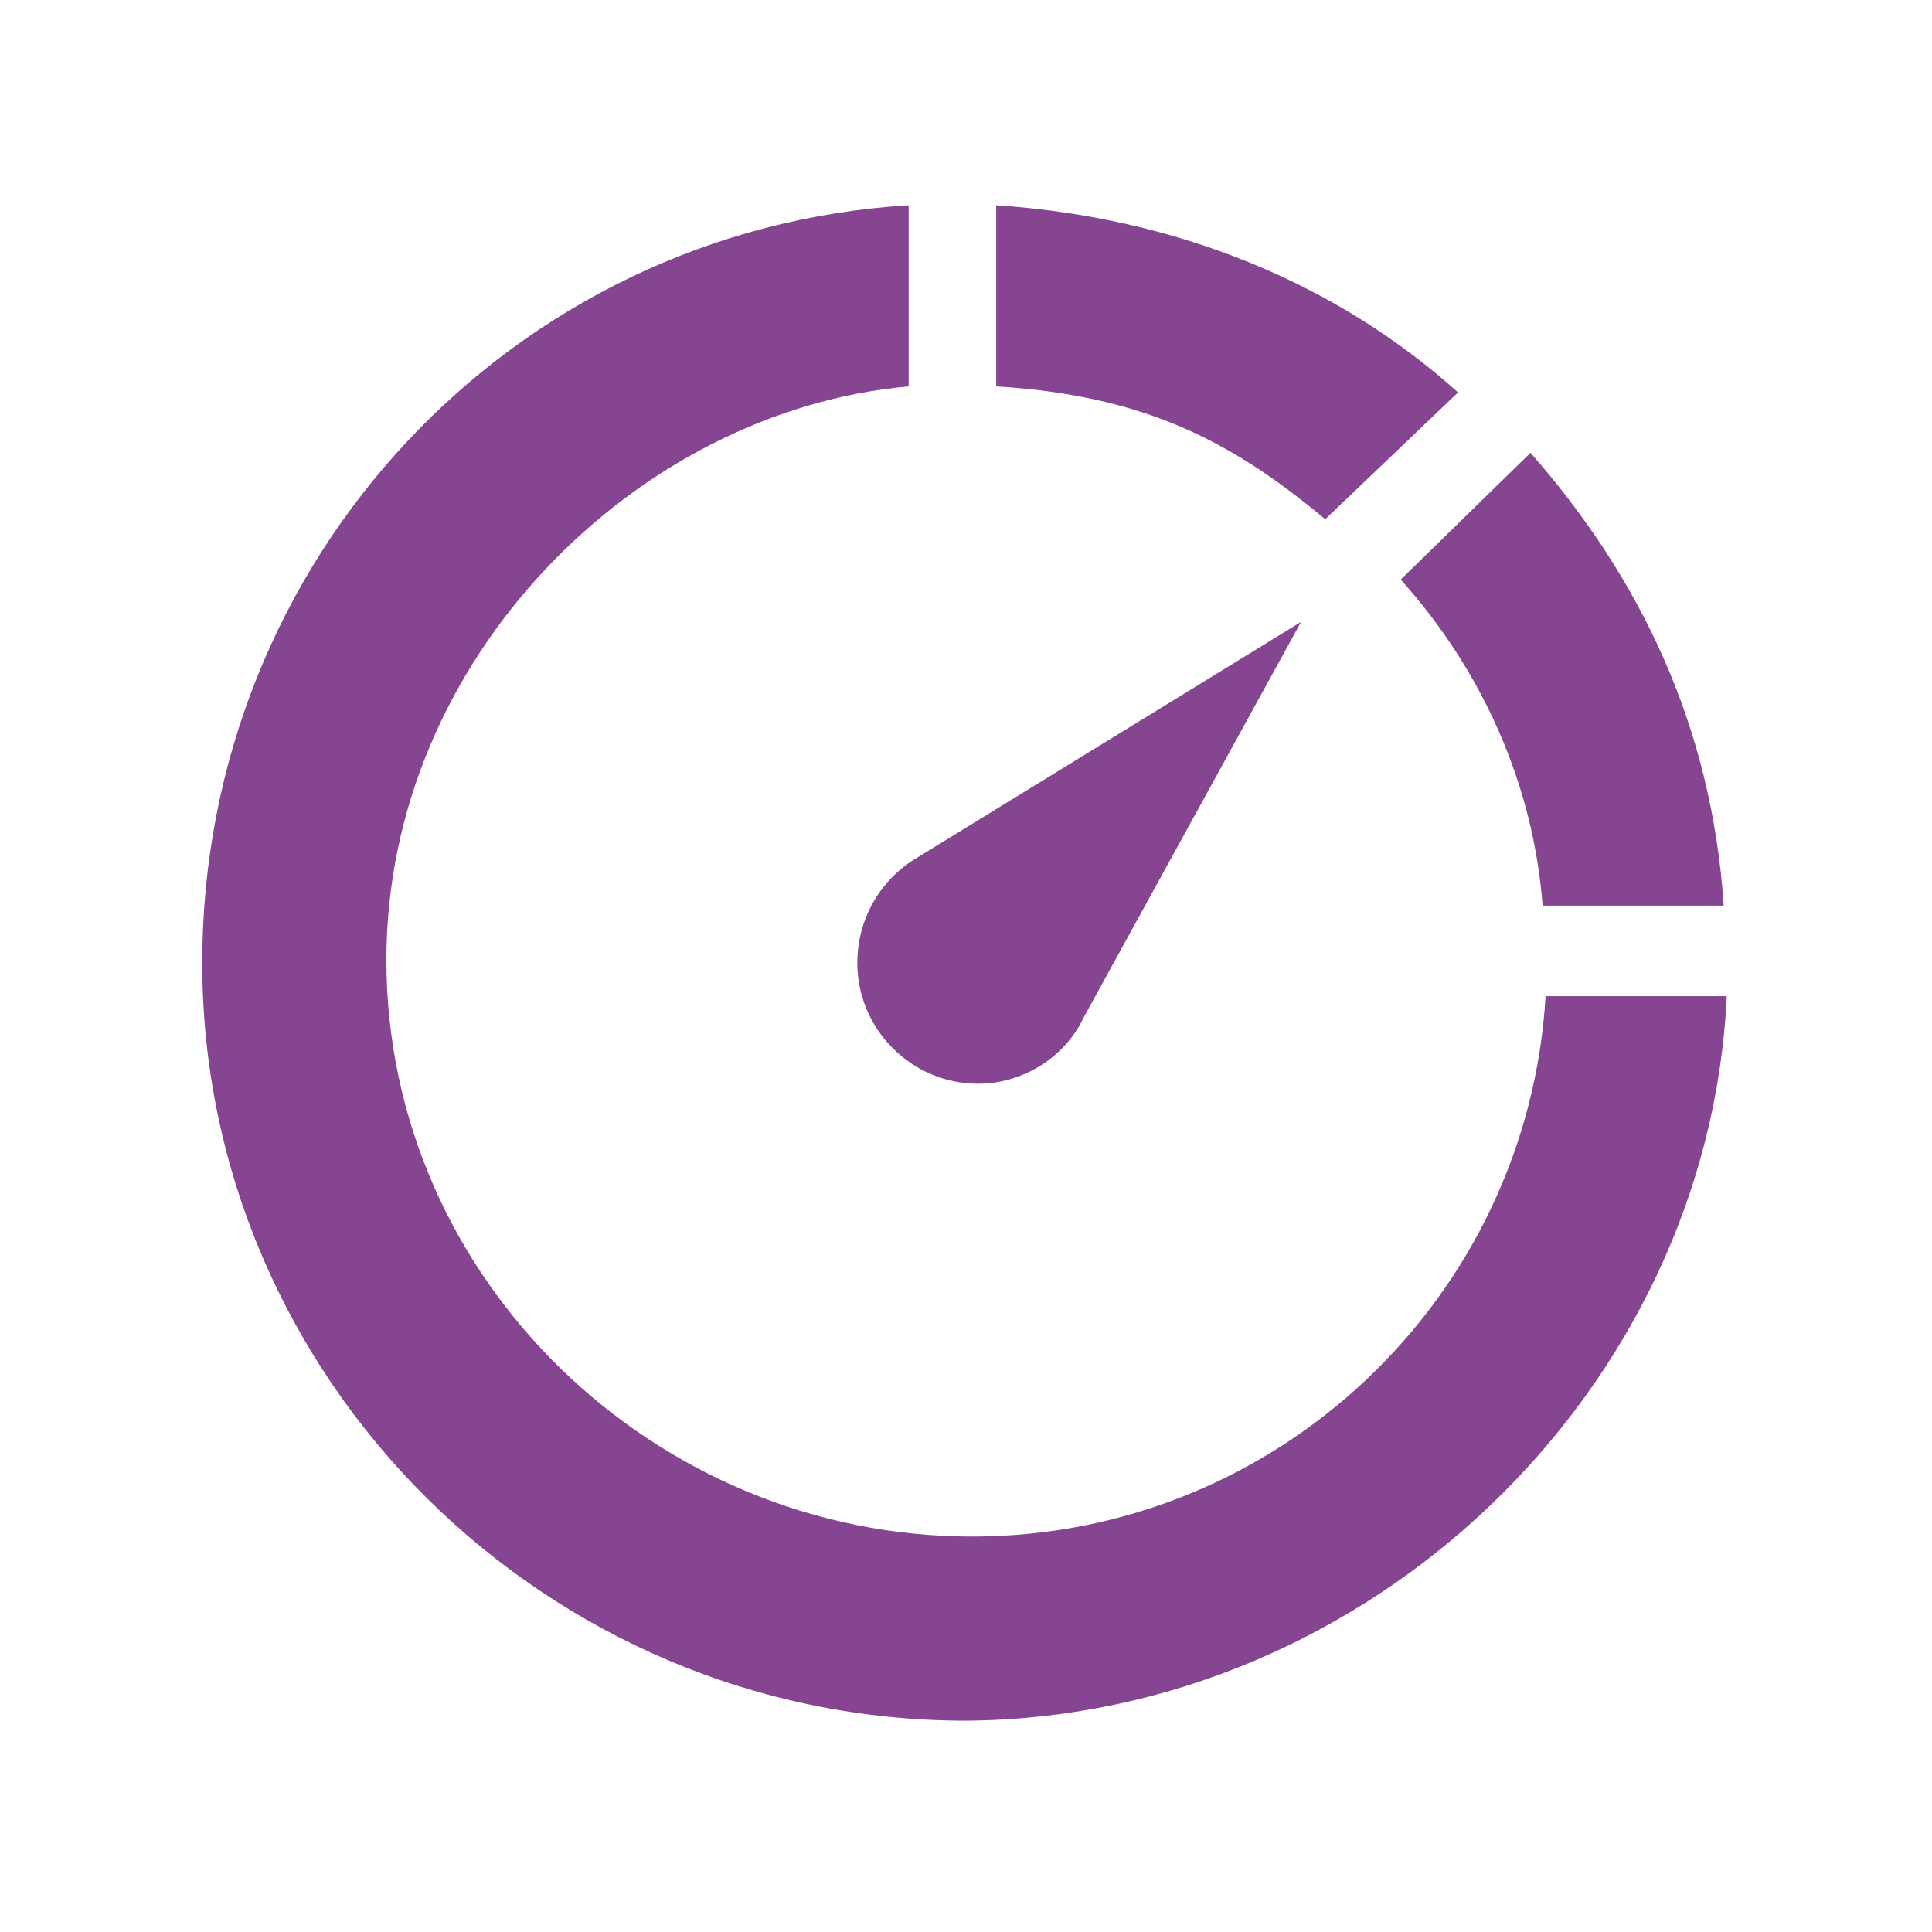
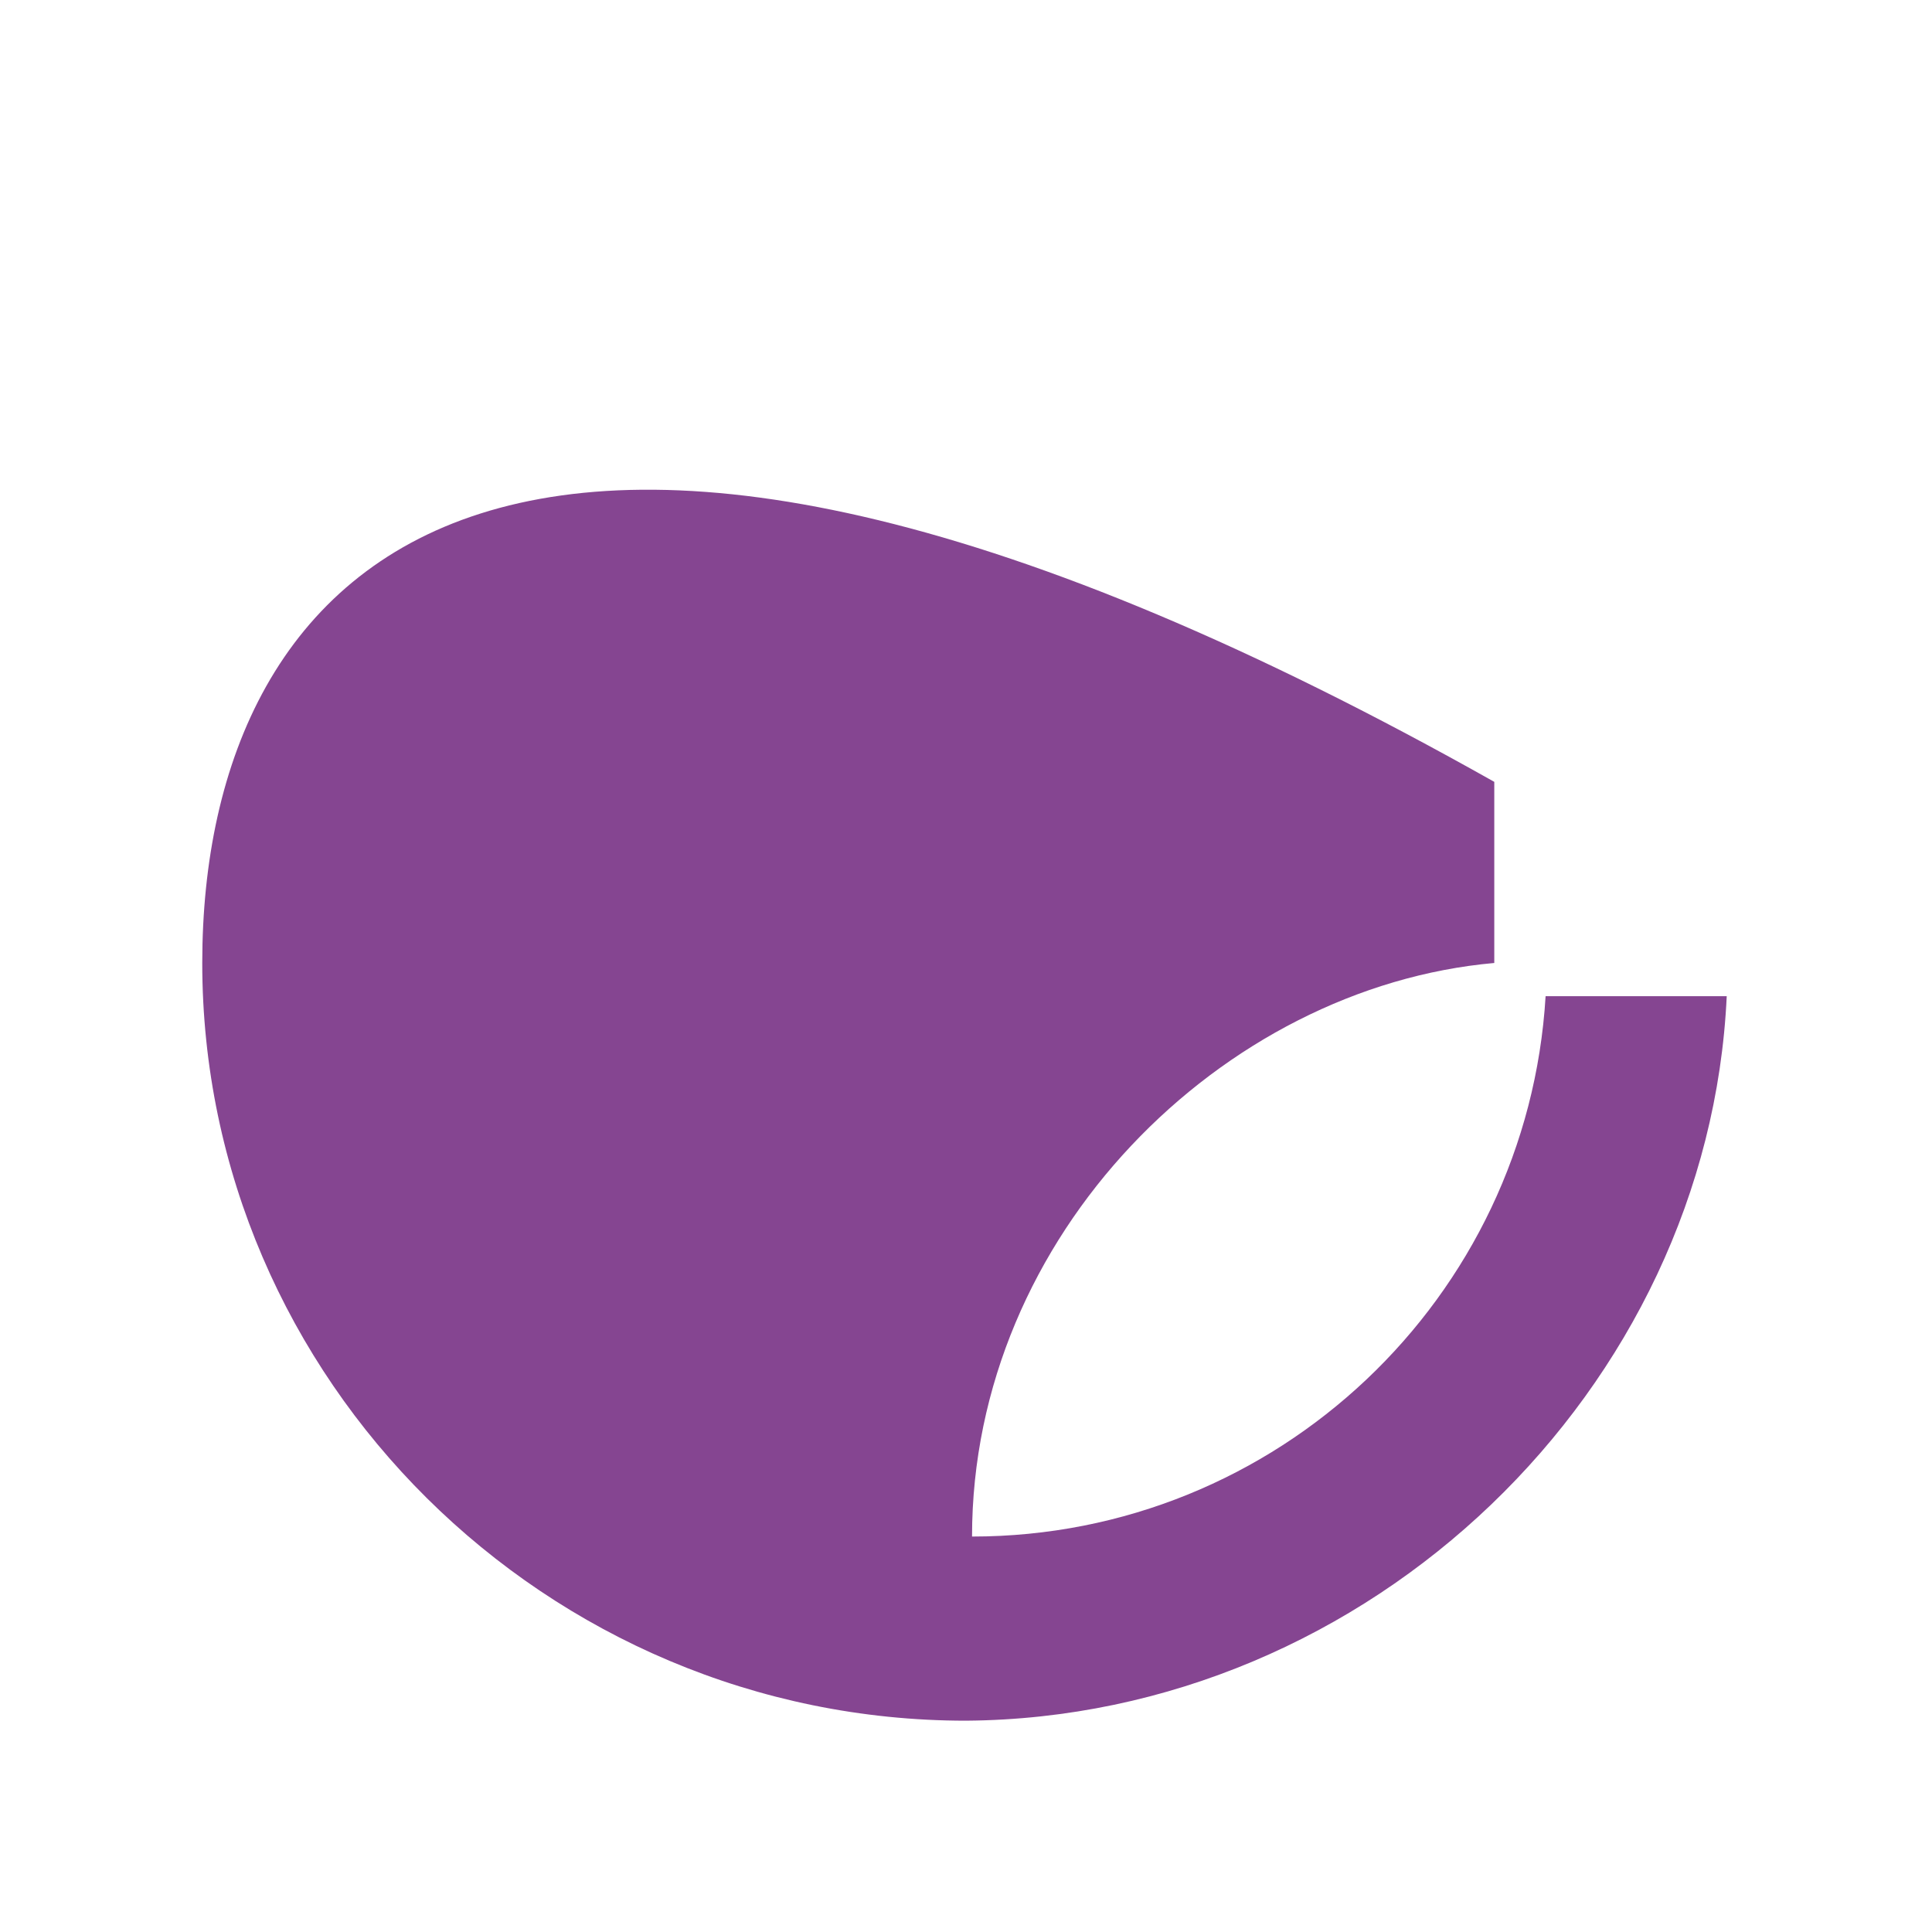
<svg xmlns="http://www.w3.org/2000/svg" version="1.1" id="Layer_1" x="0px" y="0px" viewBox="0 0 64 64" style="enable-background:new 0 0 64 64;" xml:space="preserve">
  <style type="text/css">
	.st0{fill:#854591;}
</style>
  <g>
-     <path class="st0" d="M28.4,31.9c0,2.2,1.8,4,4,4c1.5,0,2.9-0.9,3.5-2.2l0,0l7.2-13.1l-12.7,7.8l0,0C29.2,29.1,28.4,30.4,28.4,31.9z   " />
-     <path class="st0" d="M48.3,13C44.3,9.4,39,7.2,33,6.8v6c5,0.3,7.9,1.9,10.9,4.4L48.3,13z" />
-     <path class="st0" d="M51.1,30h6c-0.4-6-2.8-10.9-6.4-15l-4.3,4.2C49.1,22.2,50.8,26,51.1,30z" />
-     <path class="st0" d="M51.2,33c-0.6,10-8.9,17.9-19,17.9c-10.5,0-19.4-8.5-19.4-19.1c0-10,8.3-18.2,17.3-19v-6   C17,7.6,6.7,18.5,6.7,31.9c0,13.8,11.4,25.1,25.3,25.1C45.4,56.9,56.6,46,57.2,33H51.2z" />
+     <path class="st0" d="M51.2,33c-0.6,10-8.9,17.9-19,17.9c0-10,8.3-18.2,17.3-19v-6   C17,7.6,6.7,18.5,6.7,31.9c0,13.8,11.4,25.1,25.3,25.1C45.4,56.9,56.6,46,57.2,33H51.2z" />
  </g>
</svg>